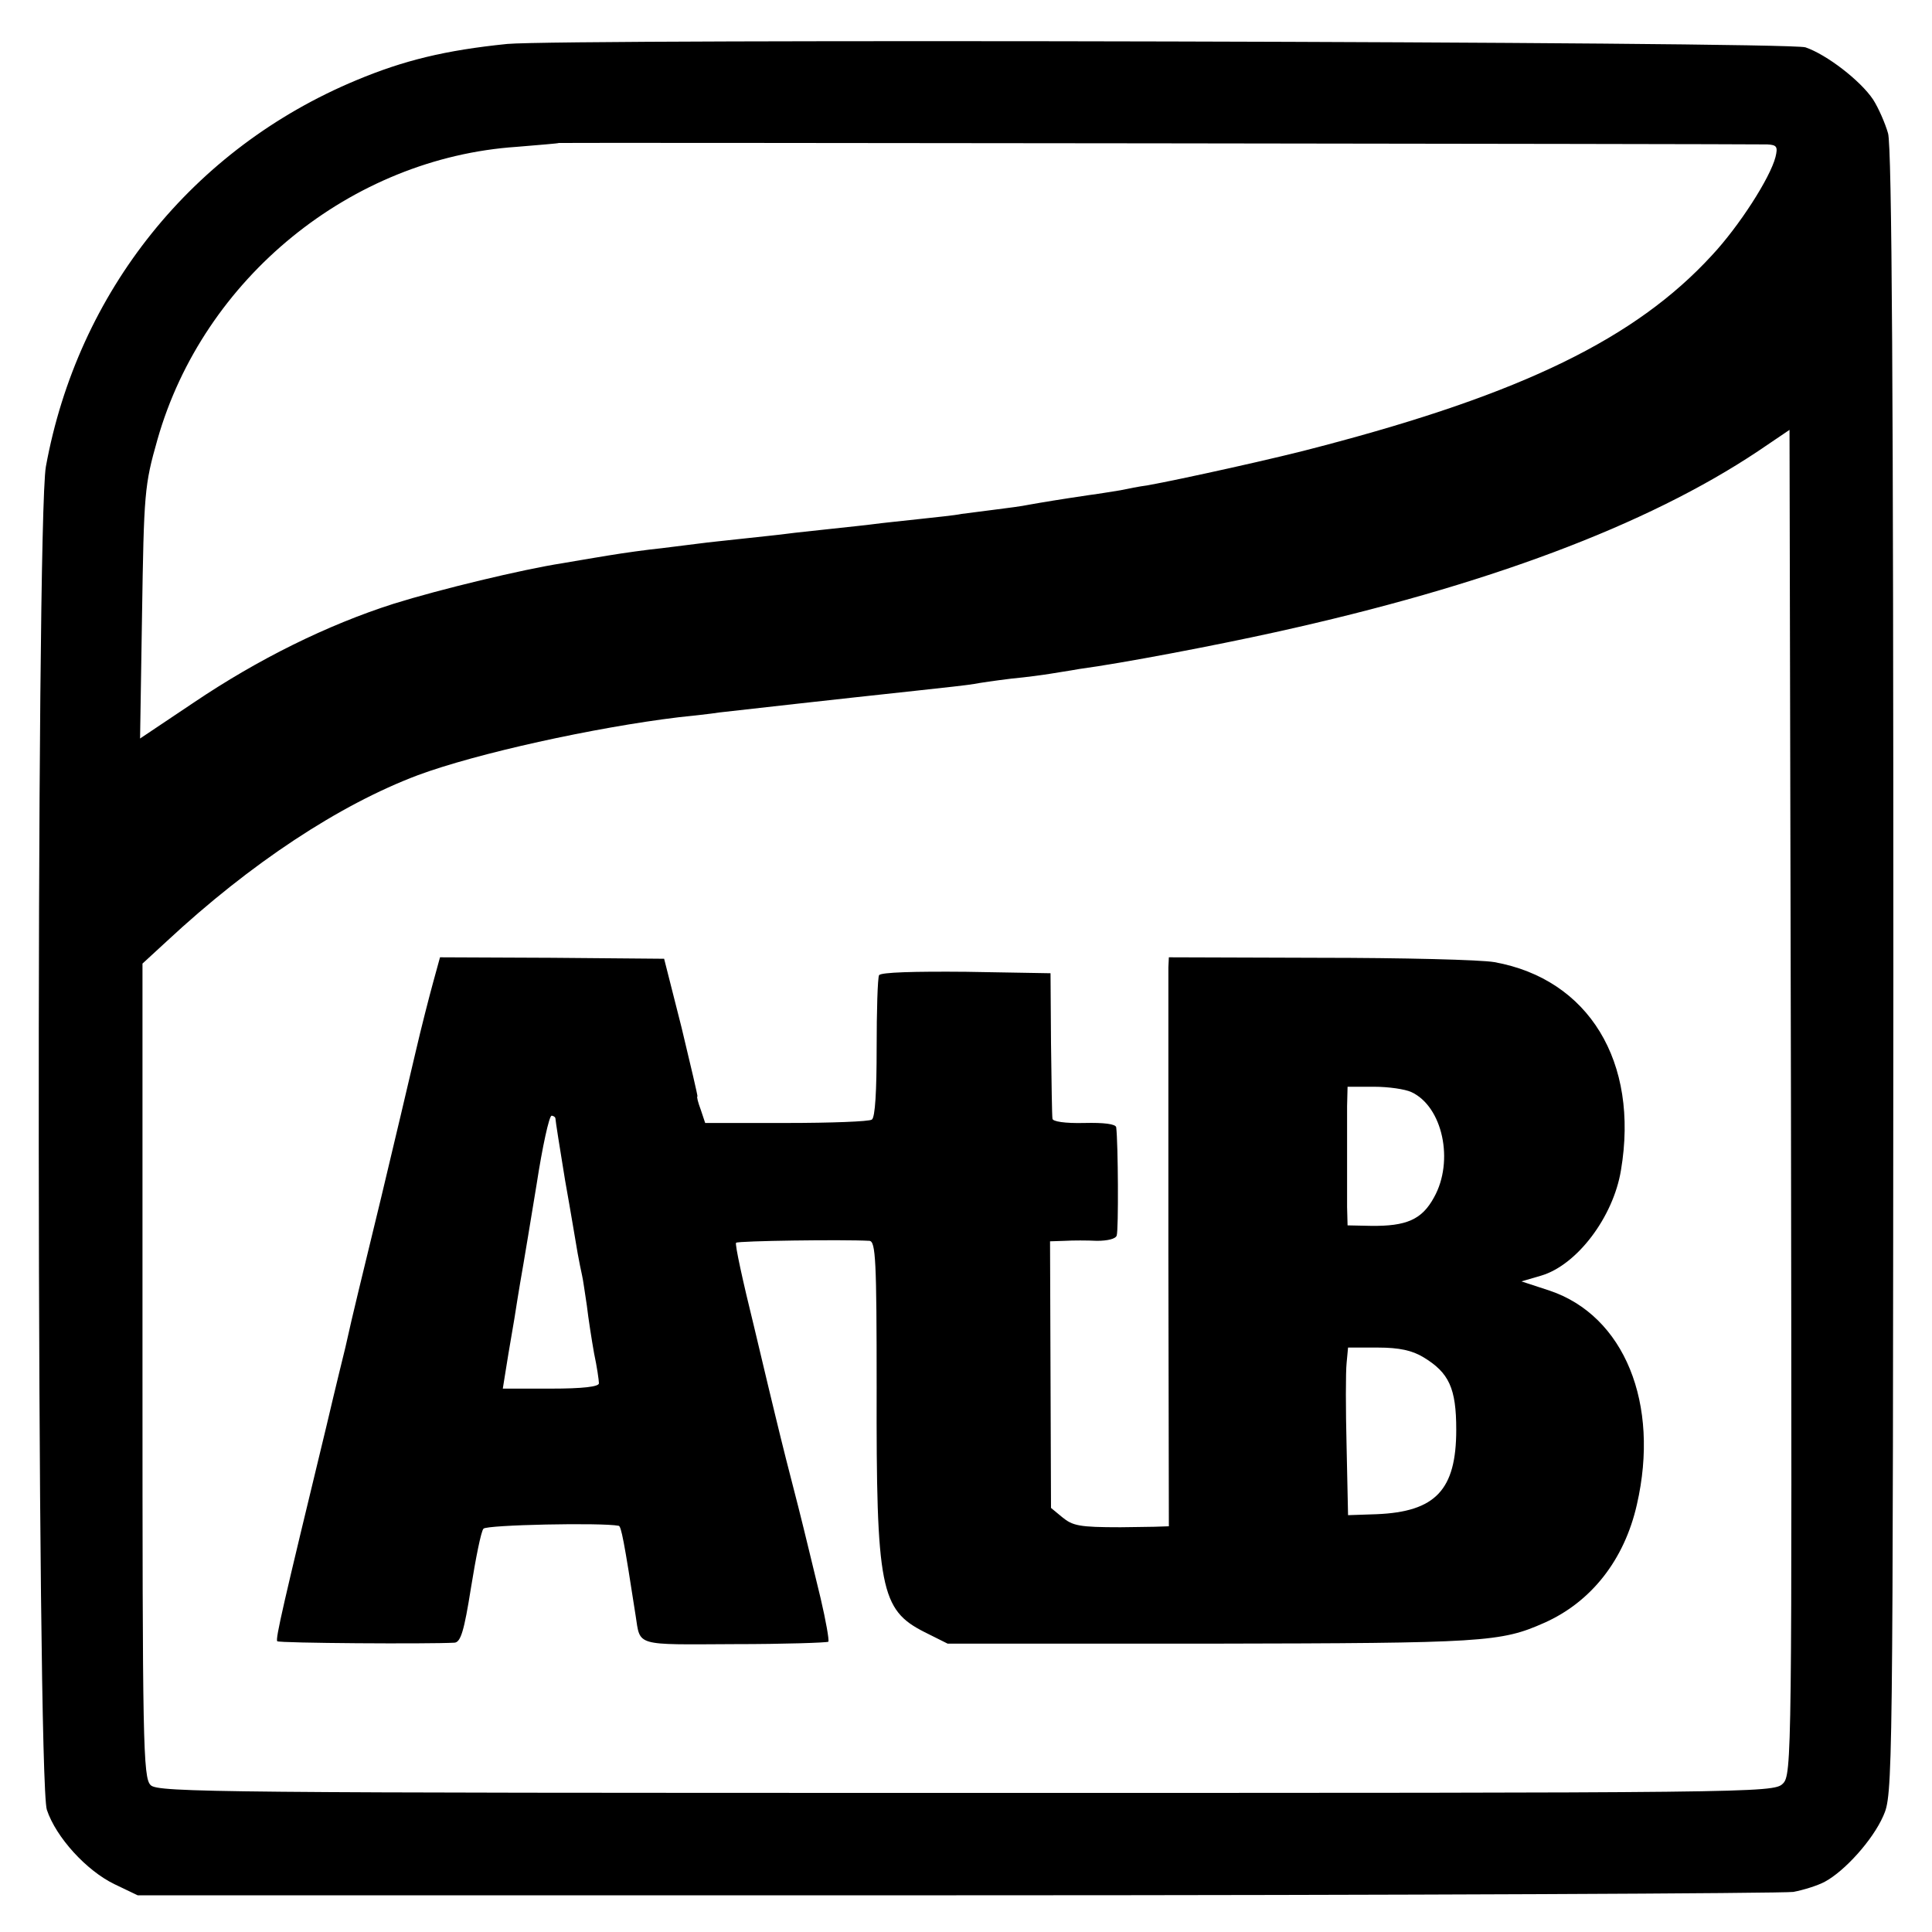
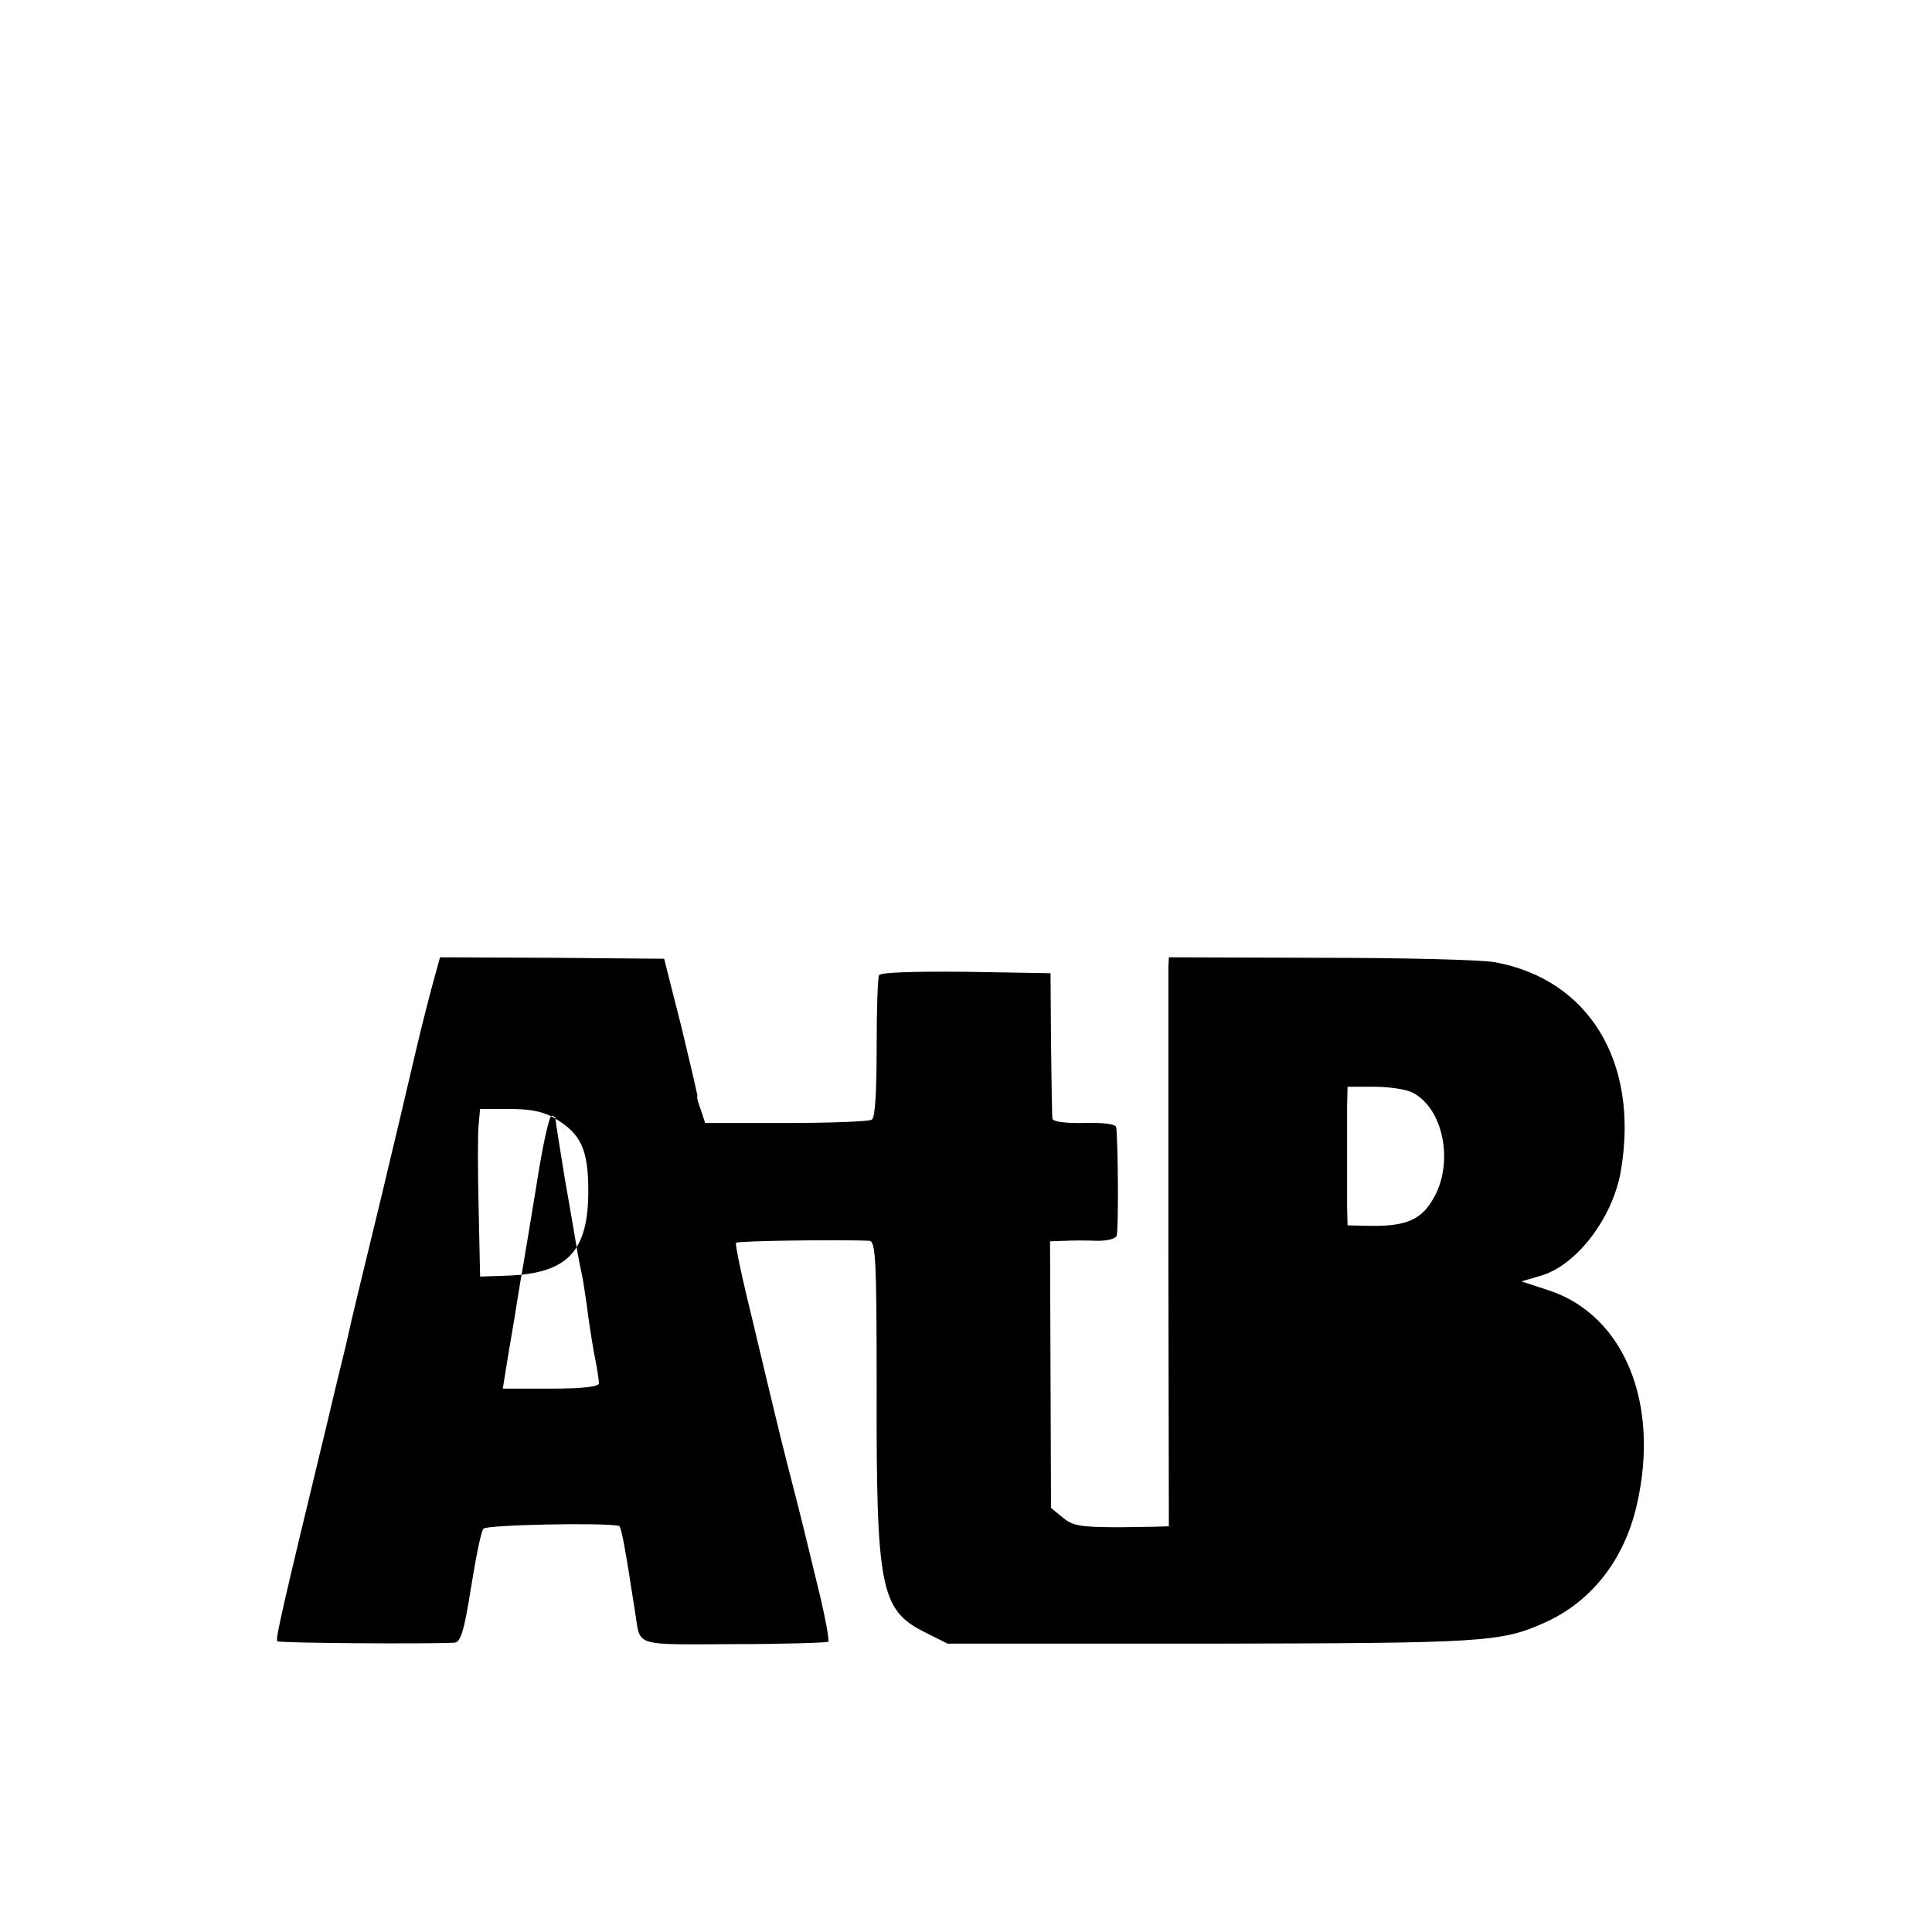
<svg xmlns="http://www.w3.org/2000/svg" version="1.0" width="400pt" height="400pt" viewBox="0 0 400 400" preserveAspectRatio="xMidYMid meet">
  <g transform="translate(0,400) scale(0.1,-0.1)" fill="#000000" stroke="none">
-     <path d="M1050 3909 c-128 -13 -214 -34 -312 -75 -339 -141 -577 -438 -643 -800 -21 -117 -19 -2717 2 -2781 19 -57 82 -126 140 -154 l48 -23 1695 0 c932 0 1712 4 1733 7 21 4 50 13 65 21 41 22 99 86 121 136 20 45 20 59 21 1745 0 1192 -3 1712 -11 1739 -6 21 -20 53 -31 70 -26 39 -96 93 -140 108 -36 12 -2569 18 -2688 7z m2609 -208 c20 -1 22 -5 17 -26 -11 -43 -75 -143 -132 -204 -158 -172 -393 -286 -809 -395 -84 -23 -293 -69 -360 -81 -16 -2 -41 -7 -55 -10 -13 -2 -42 -7 -65 -10 -61 -9 -97 -15 -125 -20 -14 -3 -45 -7 -69 -10 -23 -3 -55 -7 -70 -9 -14 -3 -55 -7 -91 -11 -36 -4 -76 -8 -90 -10 -14 -2 -54 -6 -90 -10 -36 -4 -76 -8 -90 -10 -14 -2 -54 -6 -90 -10 -36 -4 -76 -8 -90 -10 -14 -2 -50 -6 -80 -10 -30 -3 -80 -10 -110 -15 -30 -5 -73 -12 -95 -16 -84 -13 -254 -54 -350 -84 -138 -44 -281 -115 -413 -204 l-112 -75 4 252 c4 258 5 272 32 367 95 334 401 583 744 606 47 4 86 7 87 8 1 1 2454 -2 2502 -3z m32 -3394 c-19 -19 -60 -19 -1691 -19 -1543 0 -1673 1 -1688 16 -16 15 -17 88 -17 859 l0 842 50 46 c174 162 358 283 520 344 121 45 366 99 540 120 28 3 66 7 85 10 53 6 230 26 407 45 56 6 110 12 120 14 10 2 44 7 77 11 32 3 68 8 80 10 11 2 39 6 61 10 89 12 278 48 405 76 436 96 769 221 1000 375 l65 44 3 -1392 c2 -1357 2 -1393 -17 -1411z" />
-     <path d="M897 1967 c-8 -29 -25 -95 -37 -147 -12 -52 -44 -187 -71 -300 -43 -178 -57 -233 -74 -310 -2 -8 -20 -81 -39 -162 -90 -372 -106 -441 -102 -446 4 -4 313 -6 367 -3 13 1 20 25 34 113 10 62 21 118 26 123 6 8 245 13 280 6 5 -1 11 -30 35 -186 10 -64 -3 -60 204 -59 104 0 192 3 195 5 2 3 -5 43 -16 90 -11 46 -22 91 -24 99 -2 8 -17 71 -35 140 -18 69 -33 132 -35 140 -2 8 -22 91 -44 184 -23 93 -40 171 -37 173 4 4 222 7 276 4 13 -1 15 -40 15 -303 -1 -417 8 -461 99 -507 l48 -24 547 0 c563 1 598 3 688 43 97 43 166 130 192 245 48 209 -26 391 -181 443 l-58 19 41 12 c74 22 149 121 165 218 38 225 -67 396 -262 431 -28 5 -191 9 -363 9 l-311 1 -1 -21 c0 -12 0 -277 0 -589 l1 -568 -30 -1 c-17 0 -48 -1 -70 -1 -86 0 -99 3 -121 21 l-23 19 -1 276 -1 276 31 1 c16 1 46 1 66 0 22 0 39 4 41 11 4 11 3 191 -1 224 -1 7 -26 10 -66 9 -40 -1 -66 3 -66 9 -1 6 -2 76 -3 156 l-1 145 -174 3 c-108 1 -177 -1 -181 -7 -3 -6 -5 -74 -5 -151 0 -88 -3 -144 -10 -148 -5 -4 -85 -7 -177 -7 l-168 0 -9 27 c-6 16 -9 28 -7 28 1 0 -14 64 -33 143 l-36 142 -232 2 -232 1 -14 -51z m2025 -228 c65 -30 89 -143 47 -218 -25 -46 -57 -60 -131 -59 l-48 1 -1 38 c0 22 0 68 0 104 0 36 0 83 0 105 l1 40 55 0 c30 0 64 -5 77 -11z m-1772 -55 c0 -4 9 -61 20 -128 12 -67 23 -134 26 -151 3 -16 7 -37 9 -45 2 -8 6 -37 10 -63 3 -26 10 -71 15 -99 6 -28 10 -56 10 -62 0 -7 -33 -11 -100 -11 l-99 0 4 25 c2 14 11 68 20 120 8 52 17 104 19 115 2 11 14 84 27 163 12 78 26 142 31 142 4 0 8 -3 8 -6z m1797 -494 c53 -32 68 -64 68 -150 0 -125 -43 -170 -165 -175 l-59 -2 -3 141 c-2 78 -2 156 0 174 l3 32 62 0 c44 0 71 -6 94 -20z" />
+     <path d="M897 1967 c-8 -29 -25 -95 -37 -147 -12 -52 -44 -187 -71 -300 -43 -178 -57 -233 -74 -310 -2 -8 -20 -81 -39 -162 -90 -372 -106 -441 -102 -446 4 -4 313 -6 367 -3 13 1 20 25 34 113 10 62 21 118 26 123 6 8 245 13 280 6 5 -1 11 -30 35 -186 10 -64 -3 -60 204 -59 104 0 192 3 195 5 2 3 -5 43 -16 90 -11 46 -22 91 -24 99 -2 8 -17 71 -35 140 -18 69 -33 132 -35 140 -2 8 -22 91 -44 184 -23 93 -40 171 -37 173 4 4 222 7 276 4 13 -1 15 -40 15 -303 -1 -417 8 -461 99 -507 l48 -24 547 0 c563 1 598 3 688 43 97 43 166 130 192 245 48 209 -26 391 -181 443 l-58 19 41 12 c74 22 149 121 165 218 38 225 -67 396 -262 431 -28 5 -191 9 -363 9 l-311 1 -1 -21 c0 -12 0 -277 0 -589 l1 -568 -30 -1 c-17 0 -48 -1 -70 -1 -86 0 -99 3 -121 21 l-23 19 -1 276 -1 276 31 1 c16 1 46 1 66 0 22 0 39 4 41 11 4 11 3 191 -1 224 -1 7 -26 10 -66 9 -40 -1 -66 3 -66 9 -1 6 -2 76 -3 156 l-1 145 -174 3 c-108 1 -177 -1 -181 -7 -3 -6 -5 -74 -5 -151 0 -88 -3 -144 -10 -148 -5 -4 -85 -7 -177 -7 l-168 0 -9 27 c-6 16 -9 28 -7 28 1 0 -14 64 -33 143 l-36 142 -232 2 -232 1 -14 -51z m2025 -228 c65 -30 89 -143 47 -218 -25 -46 -57 -60 -131 -59 l-48 1 -1 38 c0 22 0 68 0 104 0 36 0 83 0 105 l1 40 55 0 c30 0 64 -5 77 -11z m-1772 -55 c0 -4 9 -61 20 -128 12 -67 23 -134 26 -151 3 -16 7 -37 9 -45 2 -8 6 -37 10 -63 3 -26 10 -71 15 -99 6 -28 10 -56 10 -62 0 -7 -33 -11 -100 -11 l-99 0 4 25 c2 14 11 68 20 120 8 52 17 104 19 115 2 11 14 84 27 163 12 78 26 142 31 142 4 0 8 -3 8 -6z c53 -32 68 -64 68 -150 0 -125 -43 -170 -165 -175 l-59 -2 -3 141 c-2 78 -2 156 0 174 l3 32 62 0 c44 0 71 -6 94 -20z" />
  </g>
</svg>